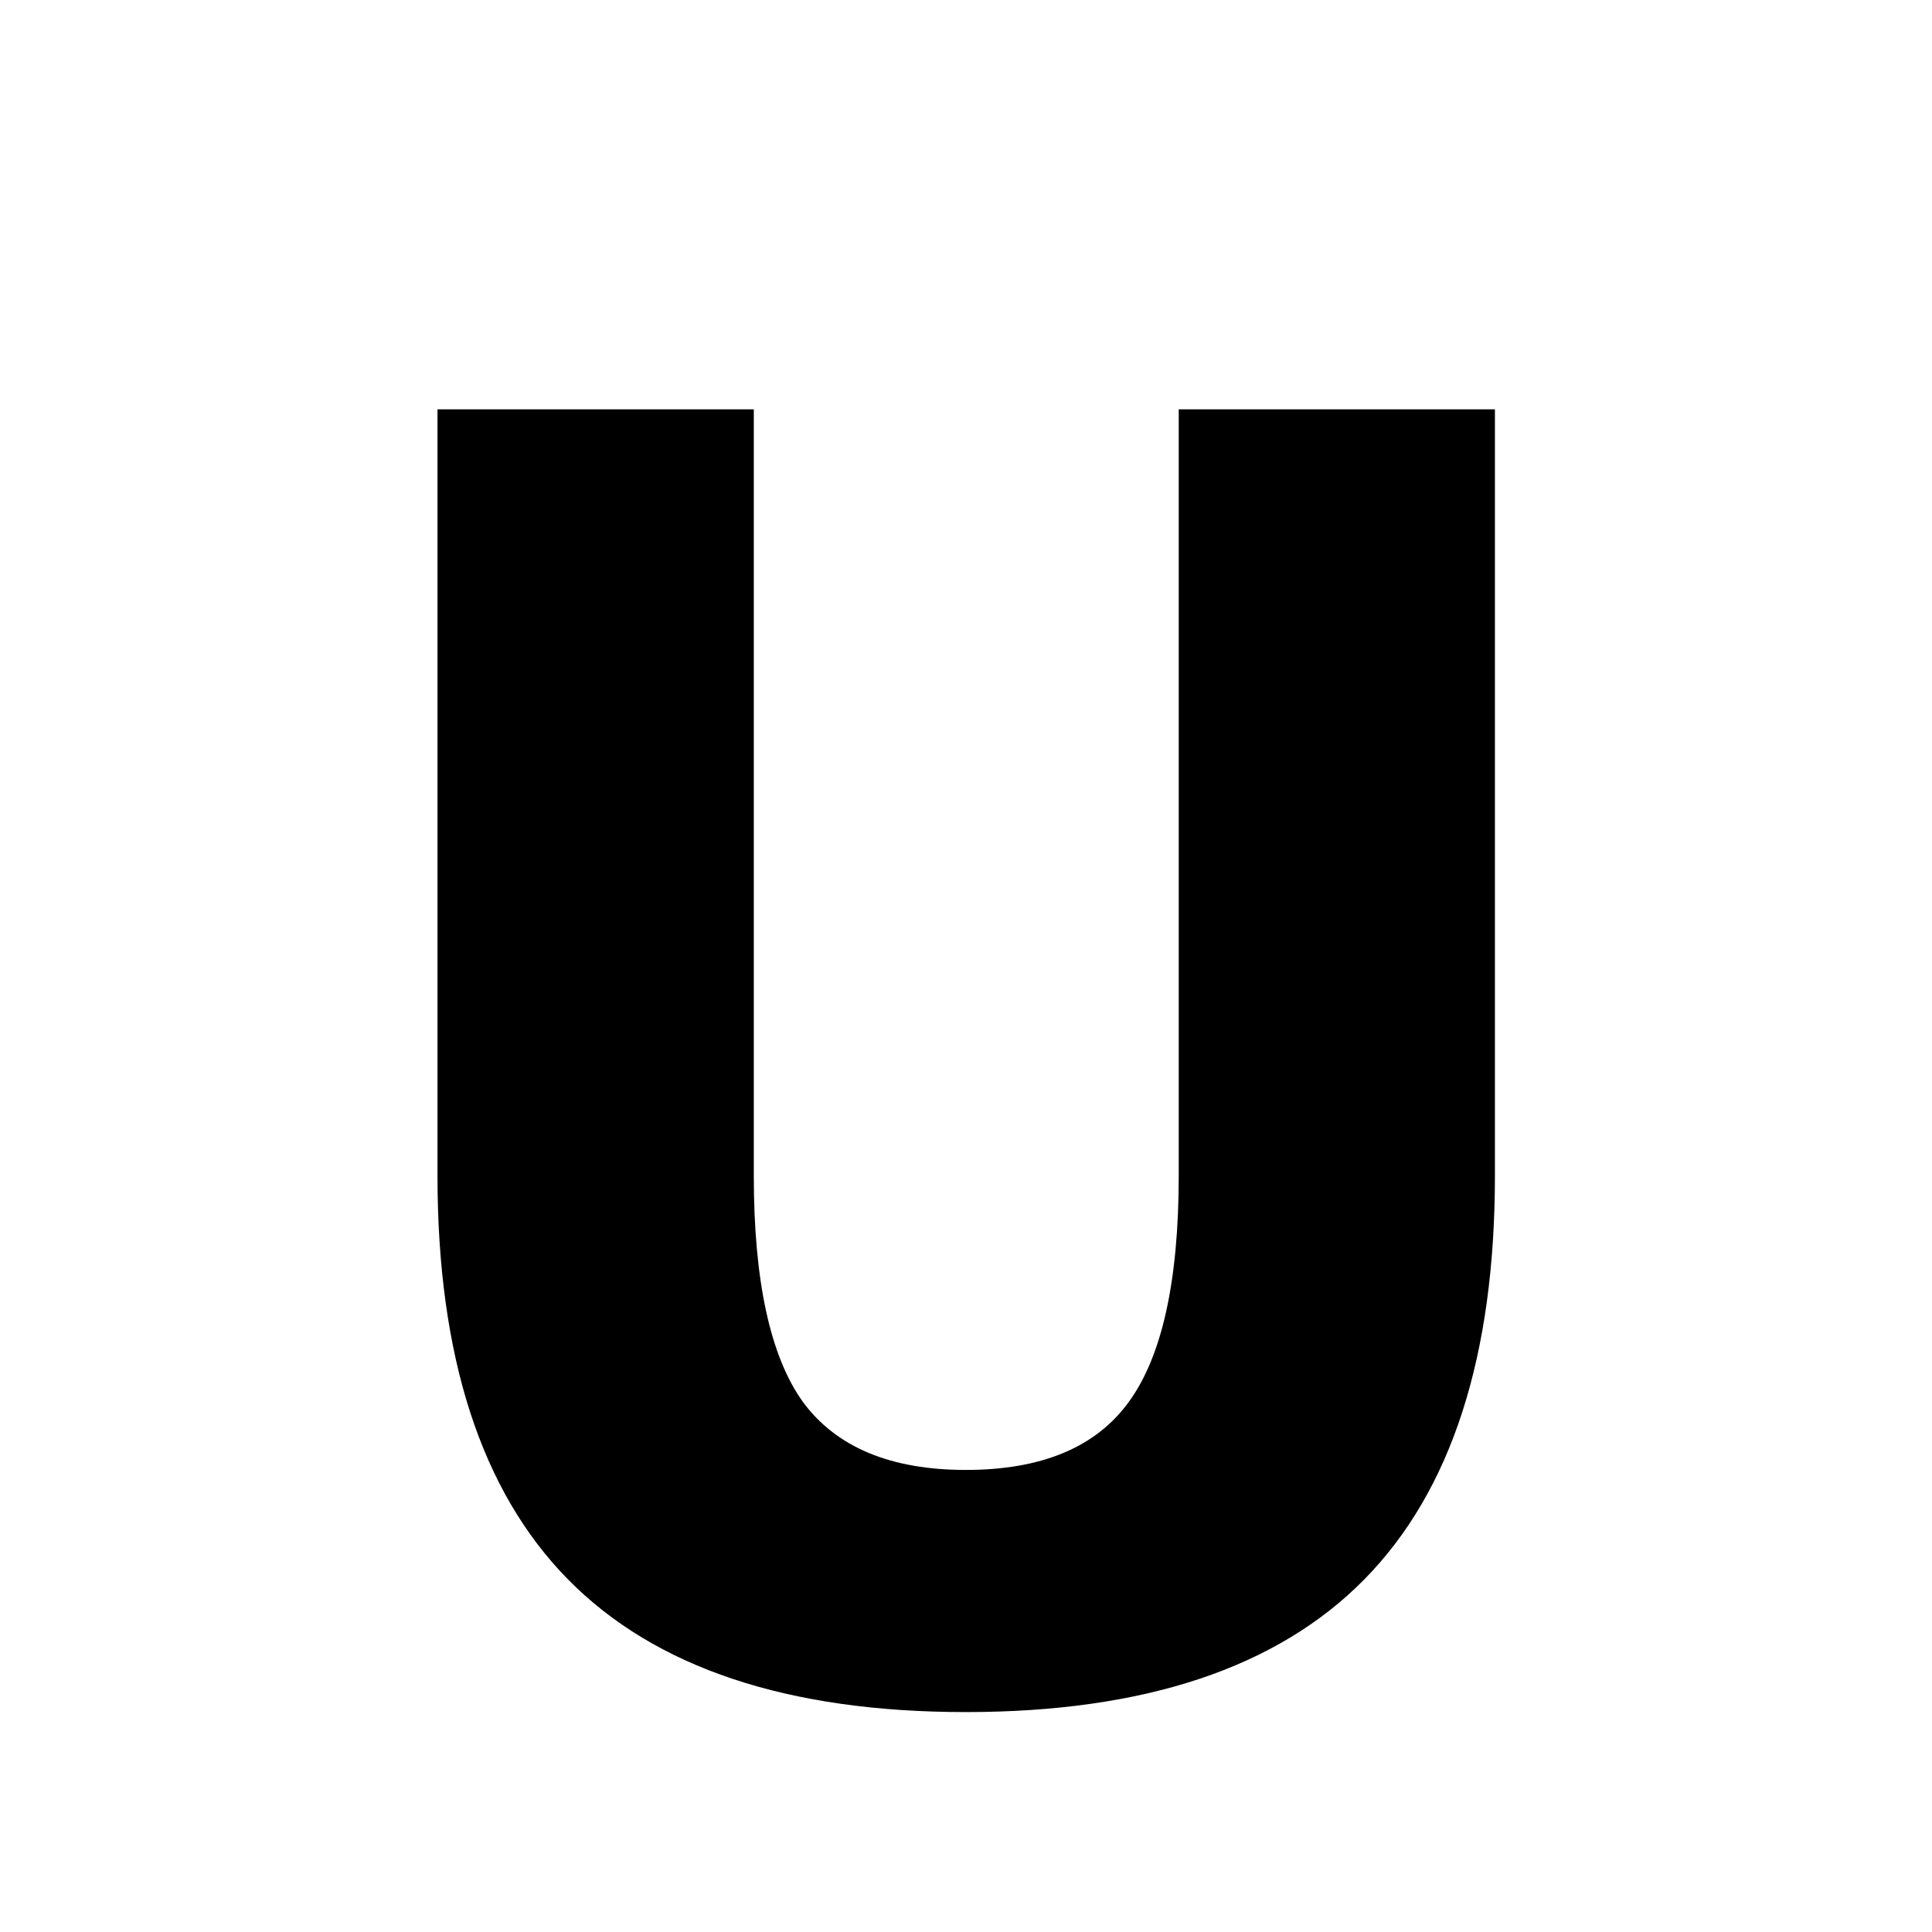
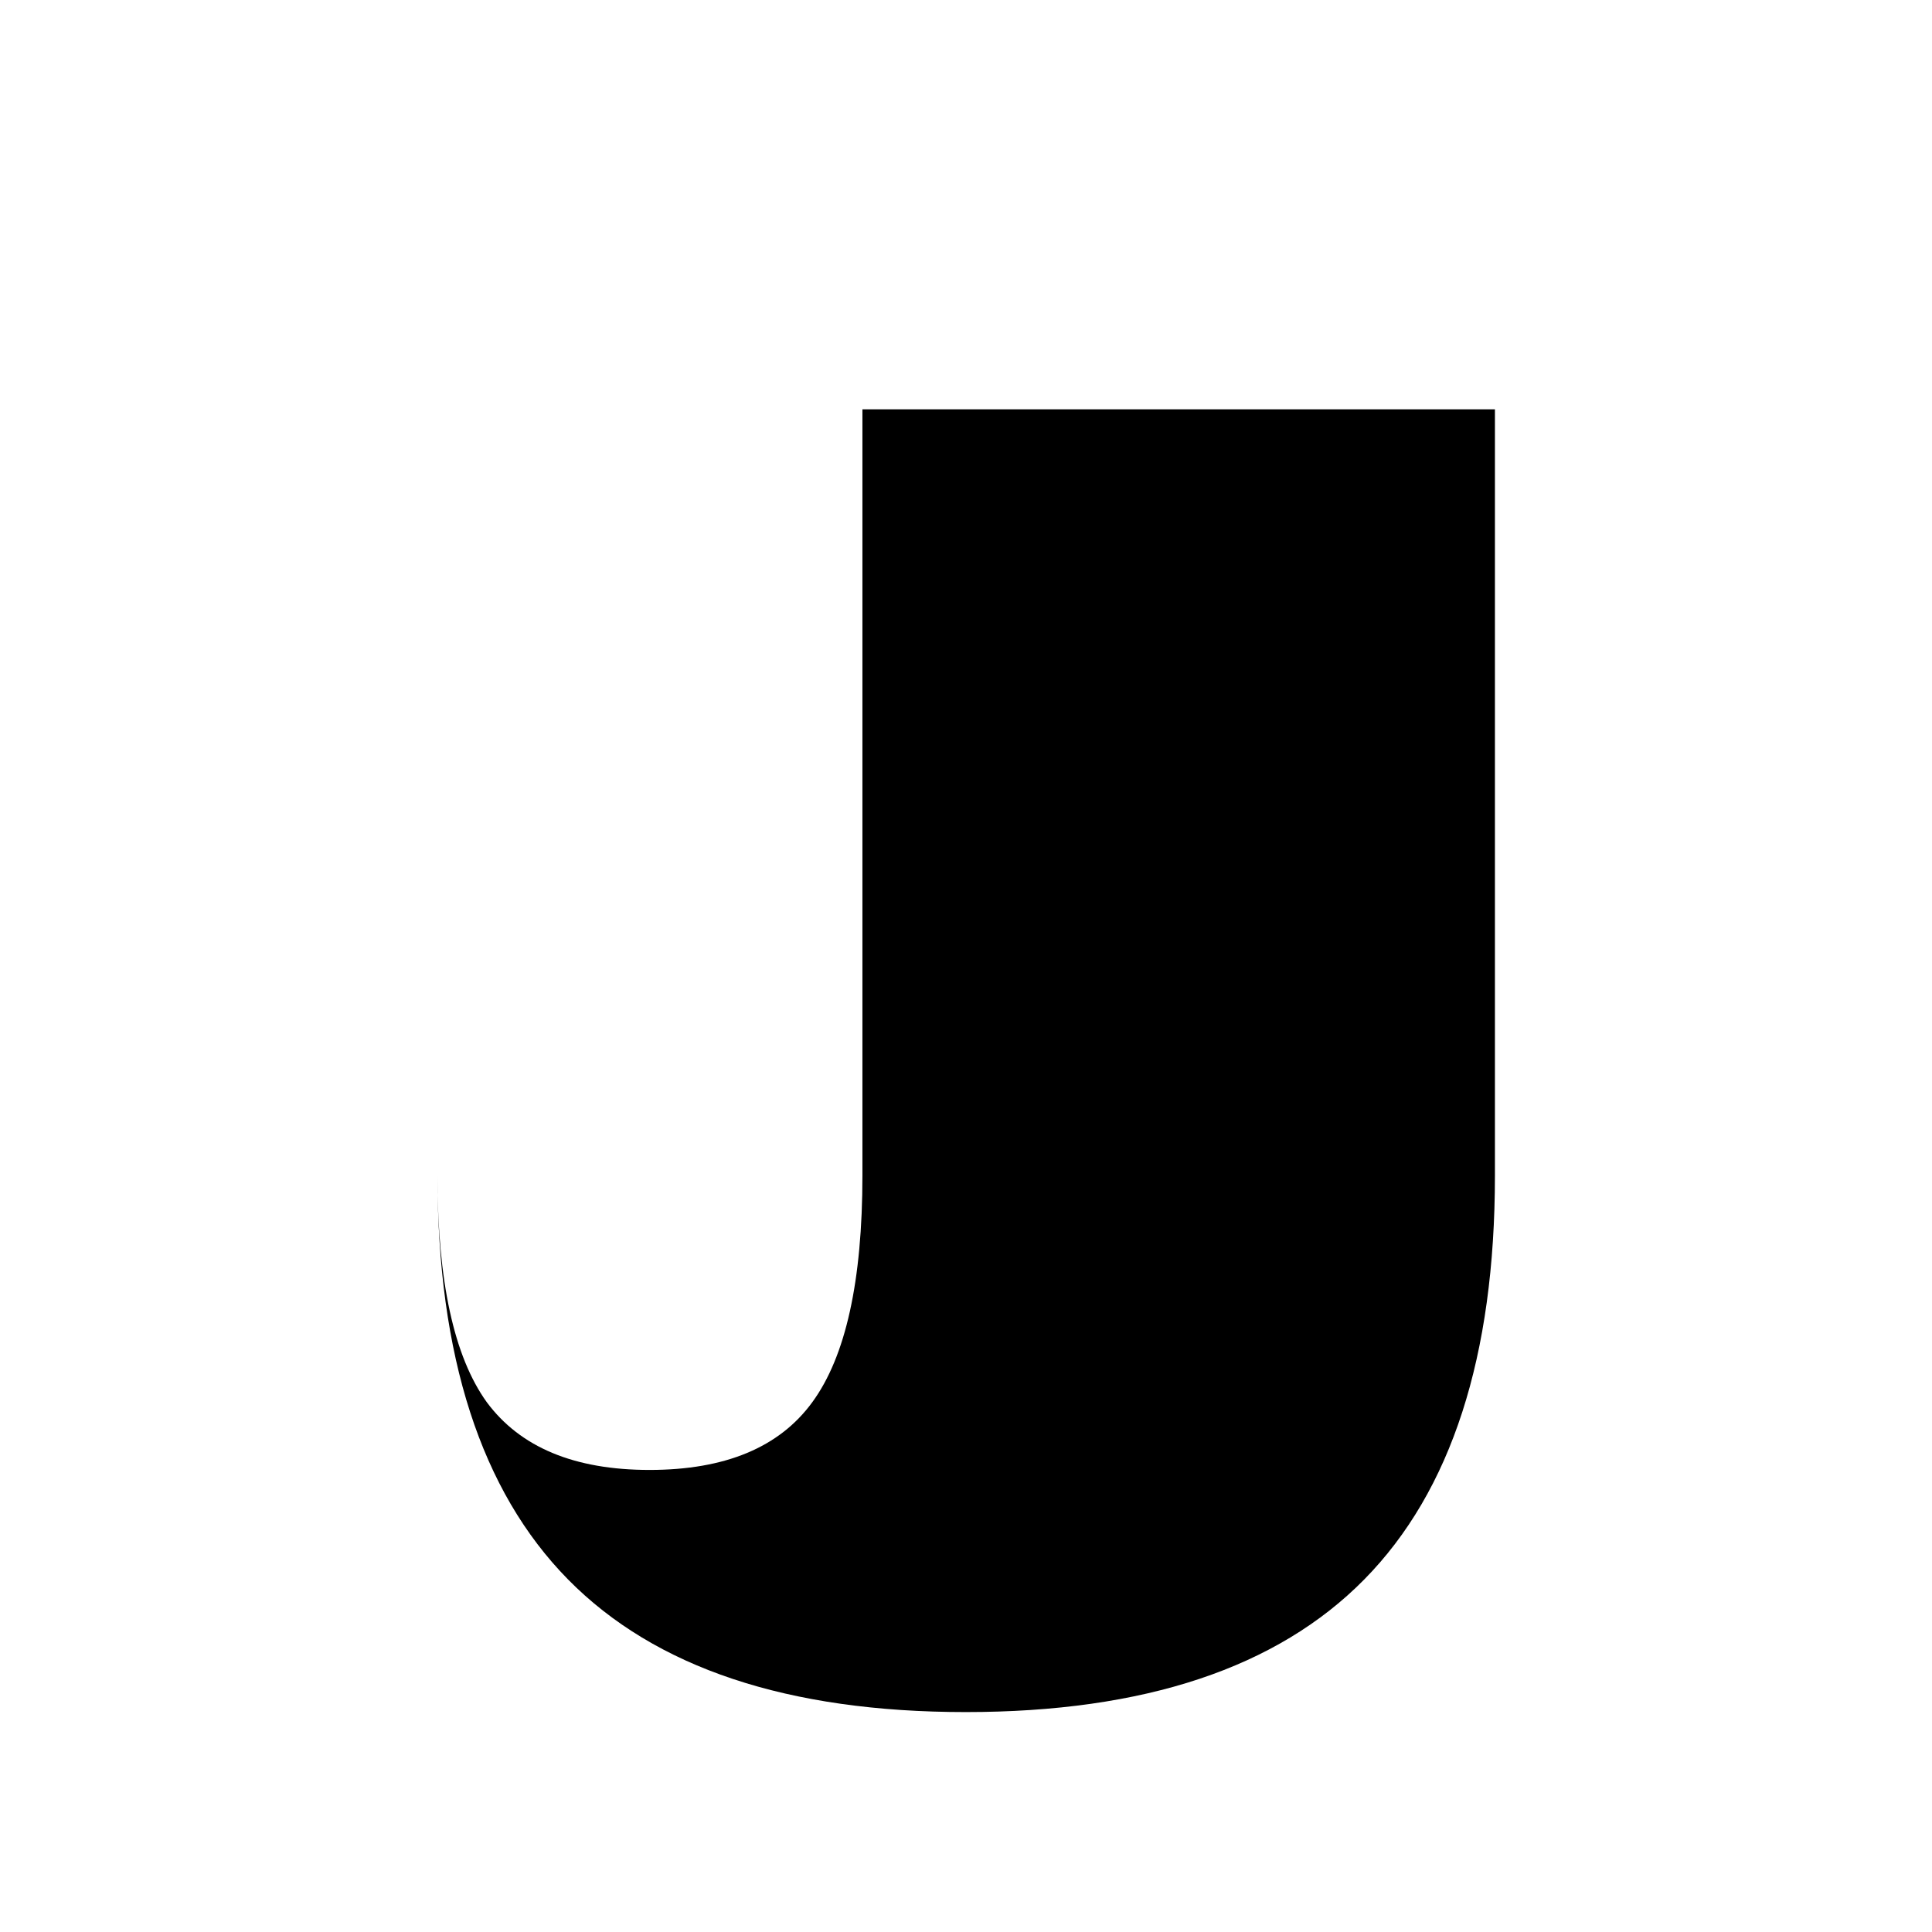
<svg xmlns="http://www.w3.org/2000/svg" viewBox="0 0 16 16" width="512" height="512">
  <g aria-label="U" transform="scale(0.98,1.021)">
-     <path d="M 3.697,3.32 H 6.37 v 6.214 q 0,1.285 0.417,1.84 0.424,0.549 1.375,0.549 0.958,0 1.375,-0.549 0.424,-0.555 0.424,-1.84 V 3.32 H 12.633 v 6.214 q 0,2.201 -1.104,3.277 -1.104,1.076 -3.368,1.076 -2.257,0 -3.361,-1.076 Q 3.697,11.735 3.697,9.534 Z" />
+     <path d="M 3.697,3.32 v 6.214 q 0,1.285 0.417,1.84 0.424,0.549 1.375,0.549 0.958,0 1.375,-0.549 0.424,-0.555 0.424,-1.84 V 3.32 H 12.633 v 6.214 q 0,2.201 -1.104,3.277 -1.104,1.076 -3.368,1.076 -2.257,0 -3.361,-1.076 Q 3.697,11.735 3.697,9.534 Z" />
  </g>
</svg>